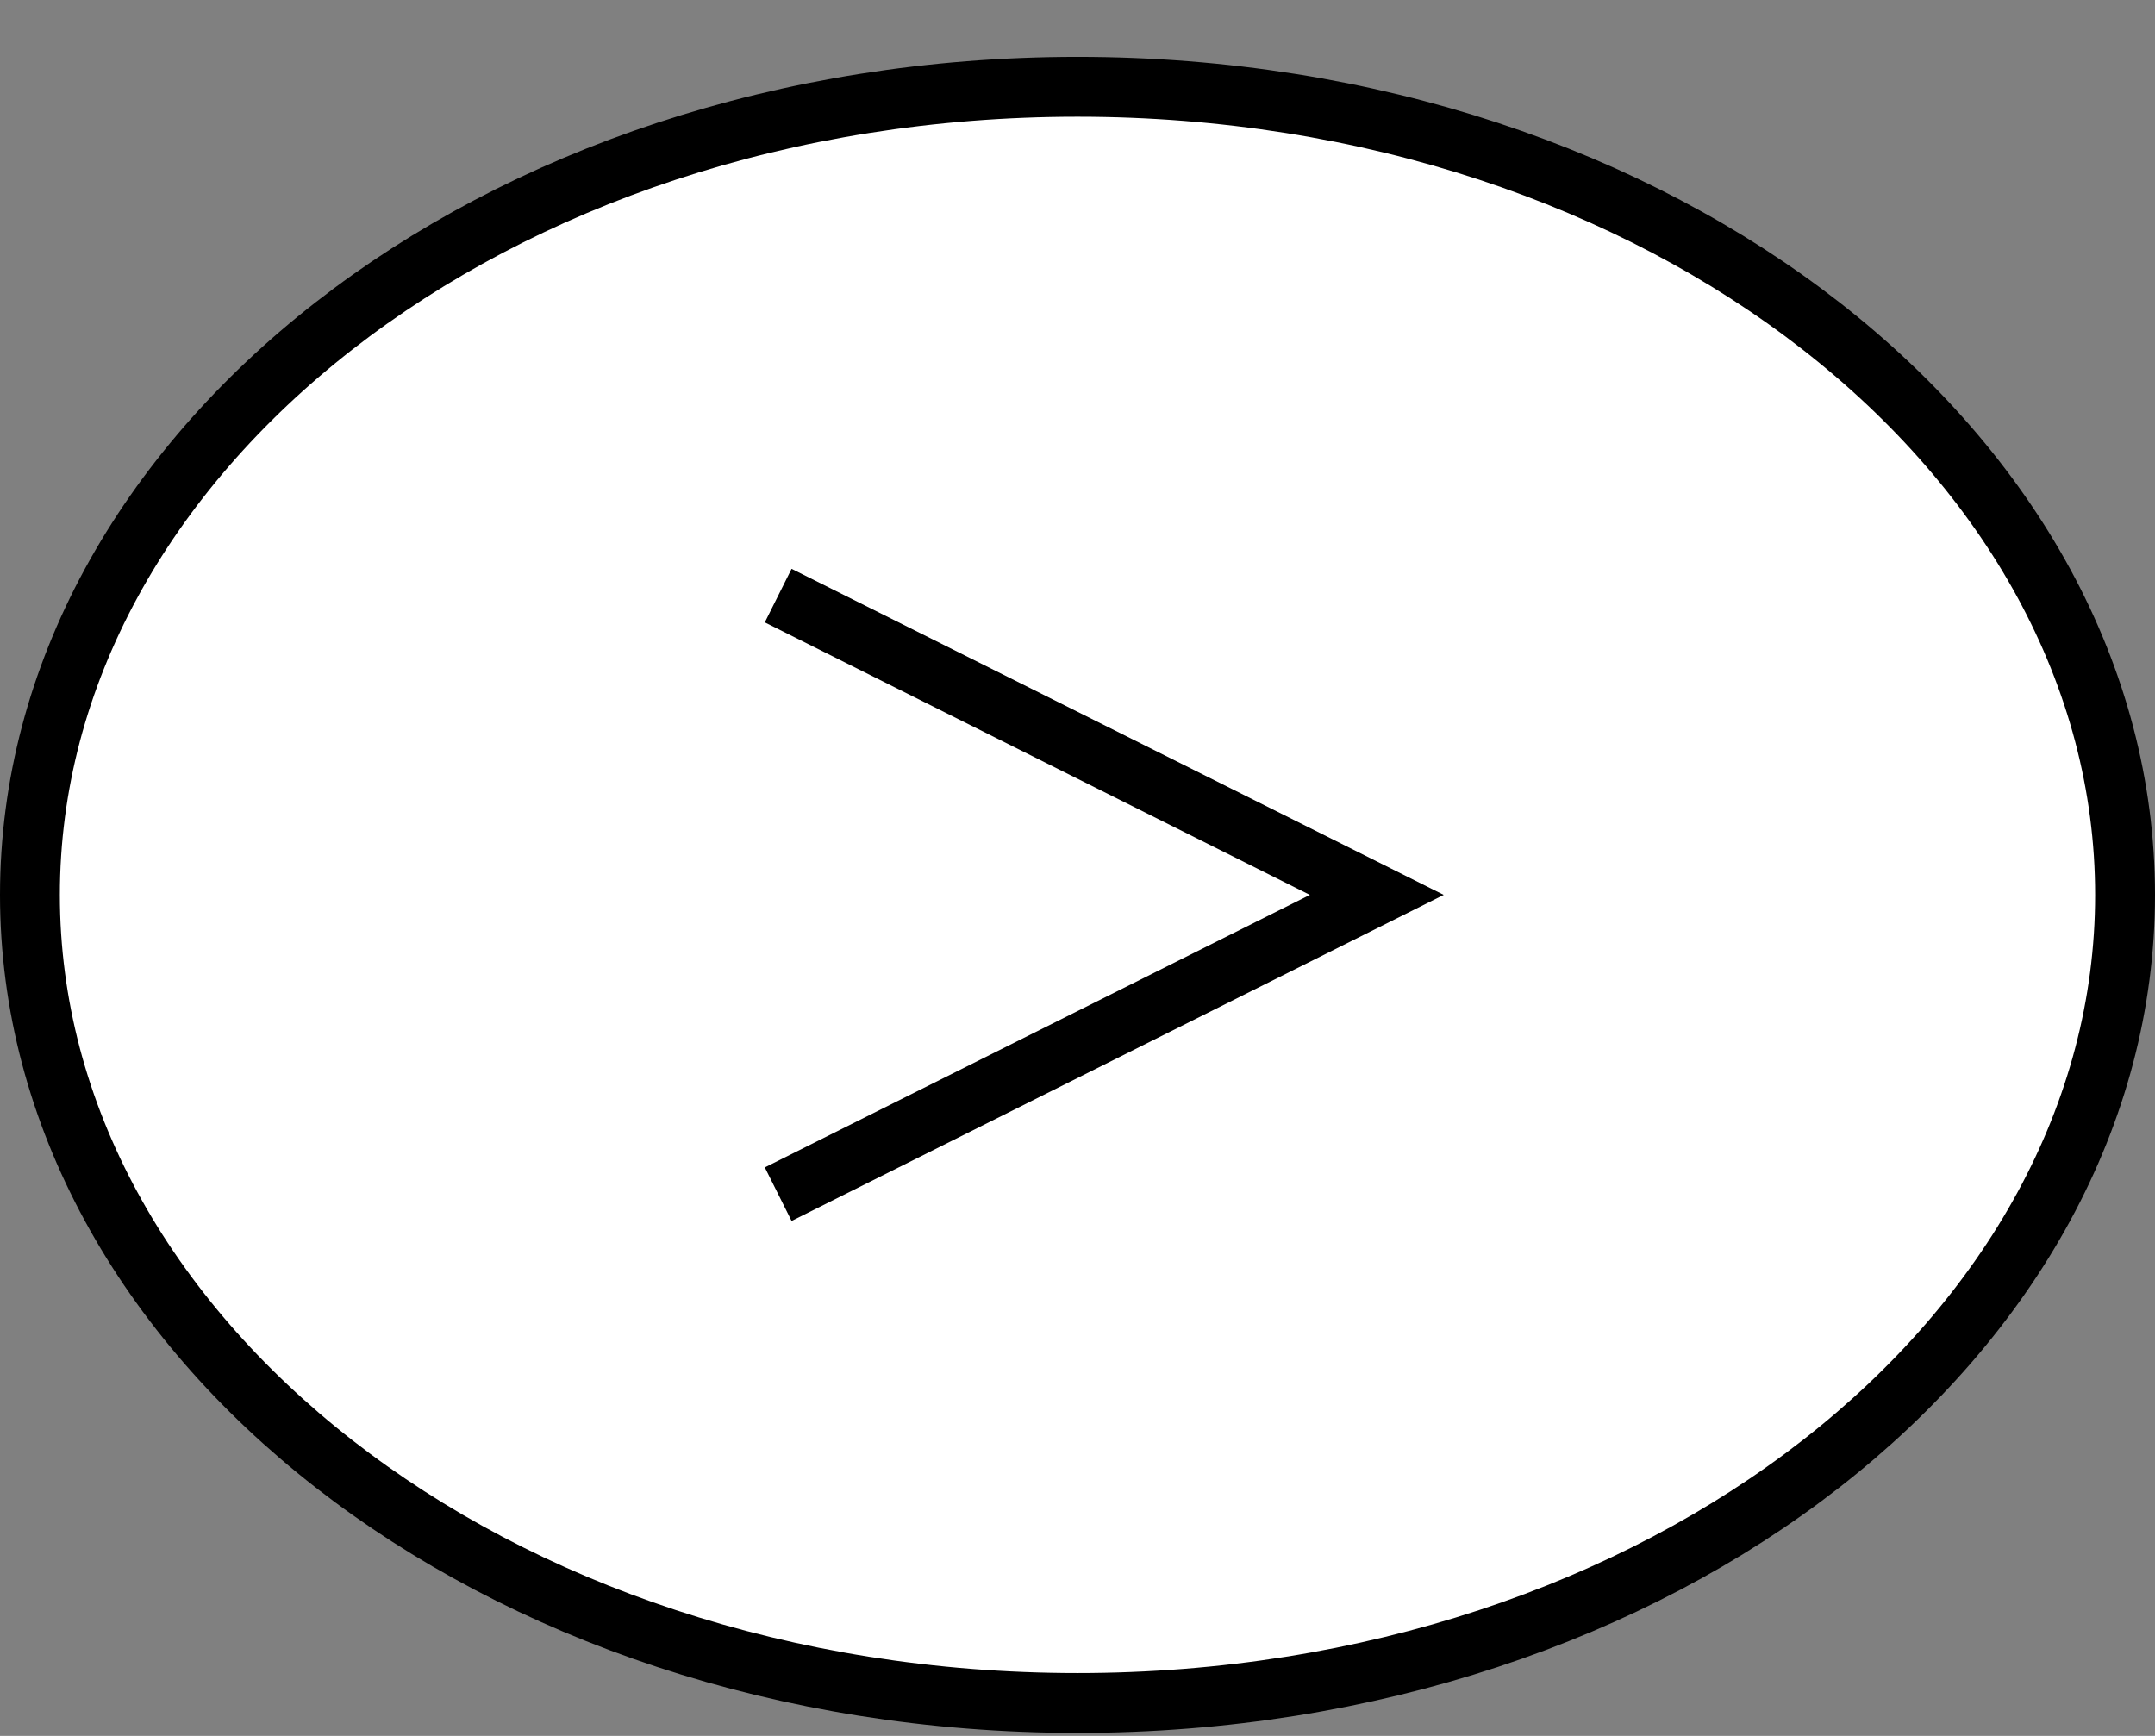
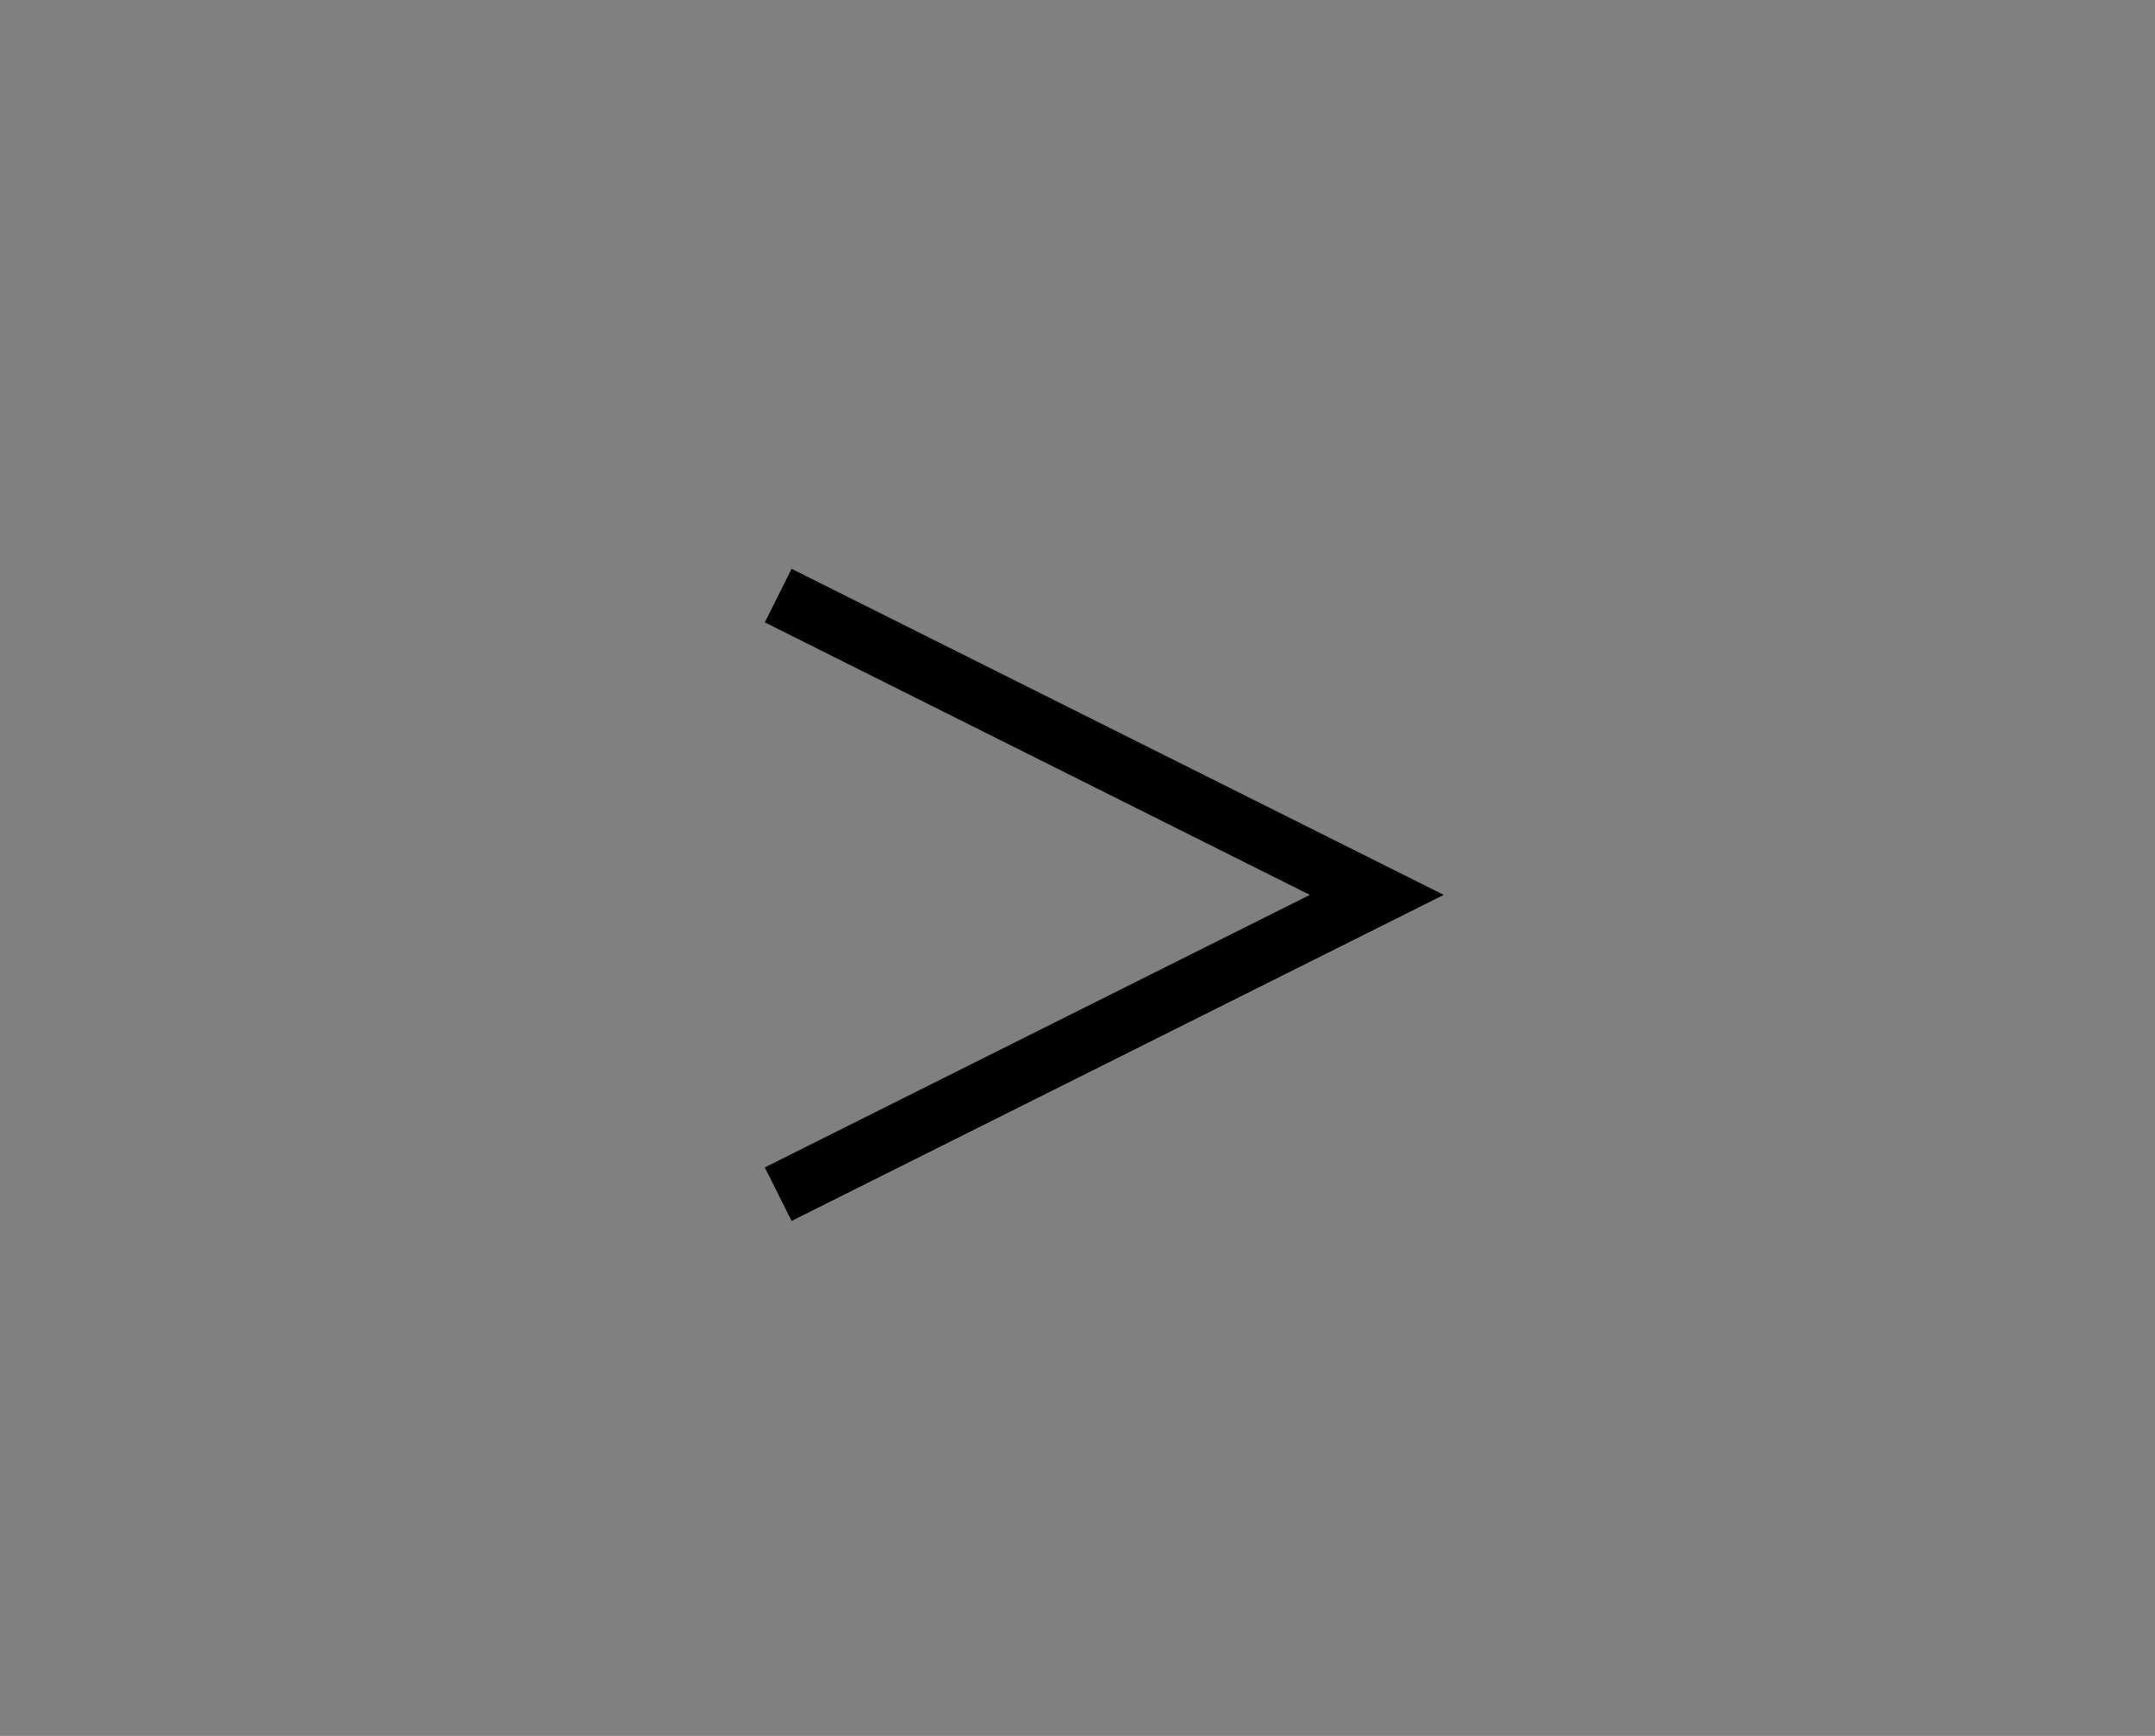
<svg xmlns="http://www.w3.org/2000/svg" fill="none" height="29" viewBox="0 0 36 29" width="36">
  <rect x="0" y="0" width="36" height="29" fill="#808080" stroke="none" />
  <g stroke="#000">
-     <path d="m18 1.45c9.789 0 17.5 6.154 17.5 13.5 0 7.346-7.711 13.5-17.5 13.5-9.789 0-17.5-6.154-17.5-13.5 0-7.346 7.711-13.5 17.5-13.5z" fill="#fff" />
    <path d="m13 19.95 10-5-10-5" />
  </g>
</svg>